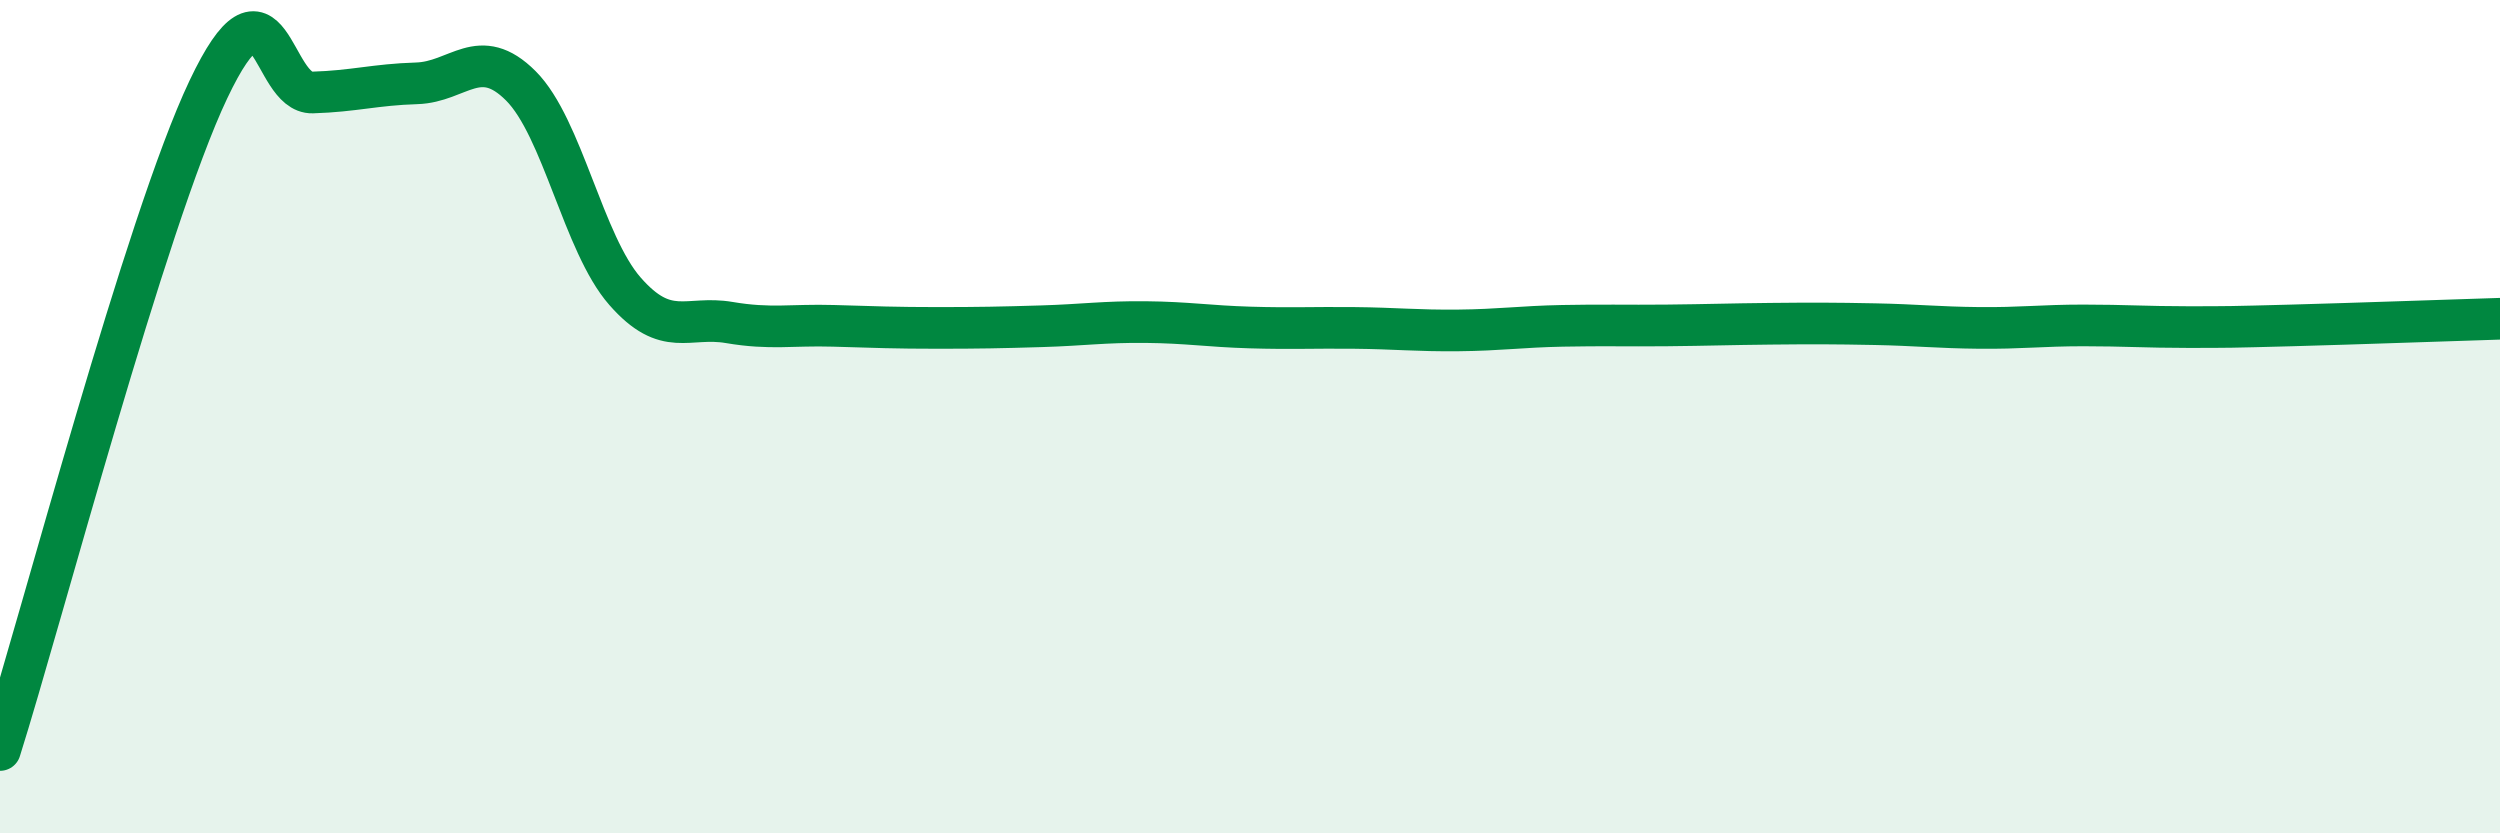
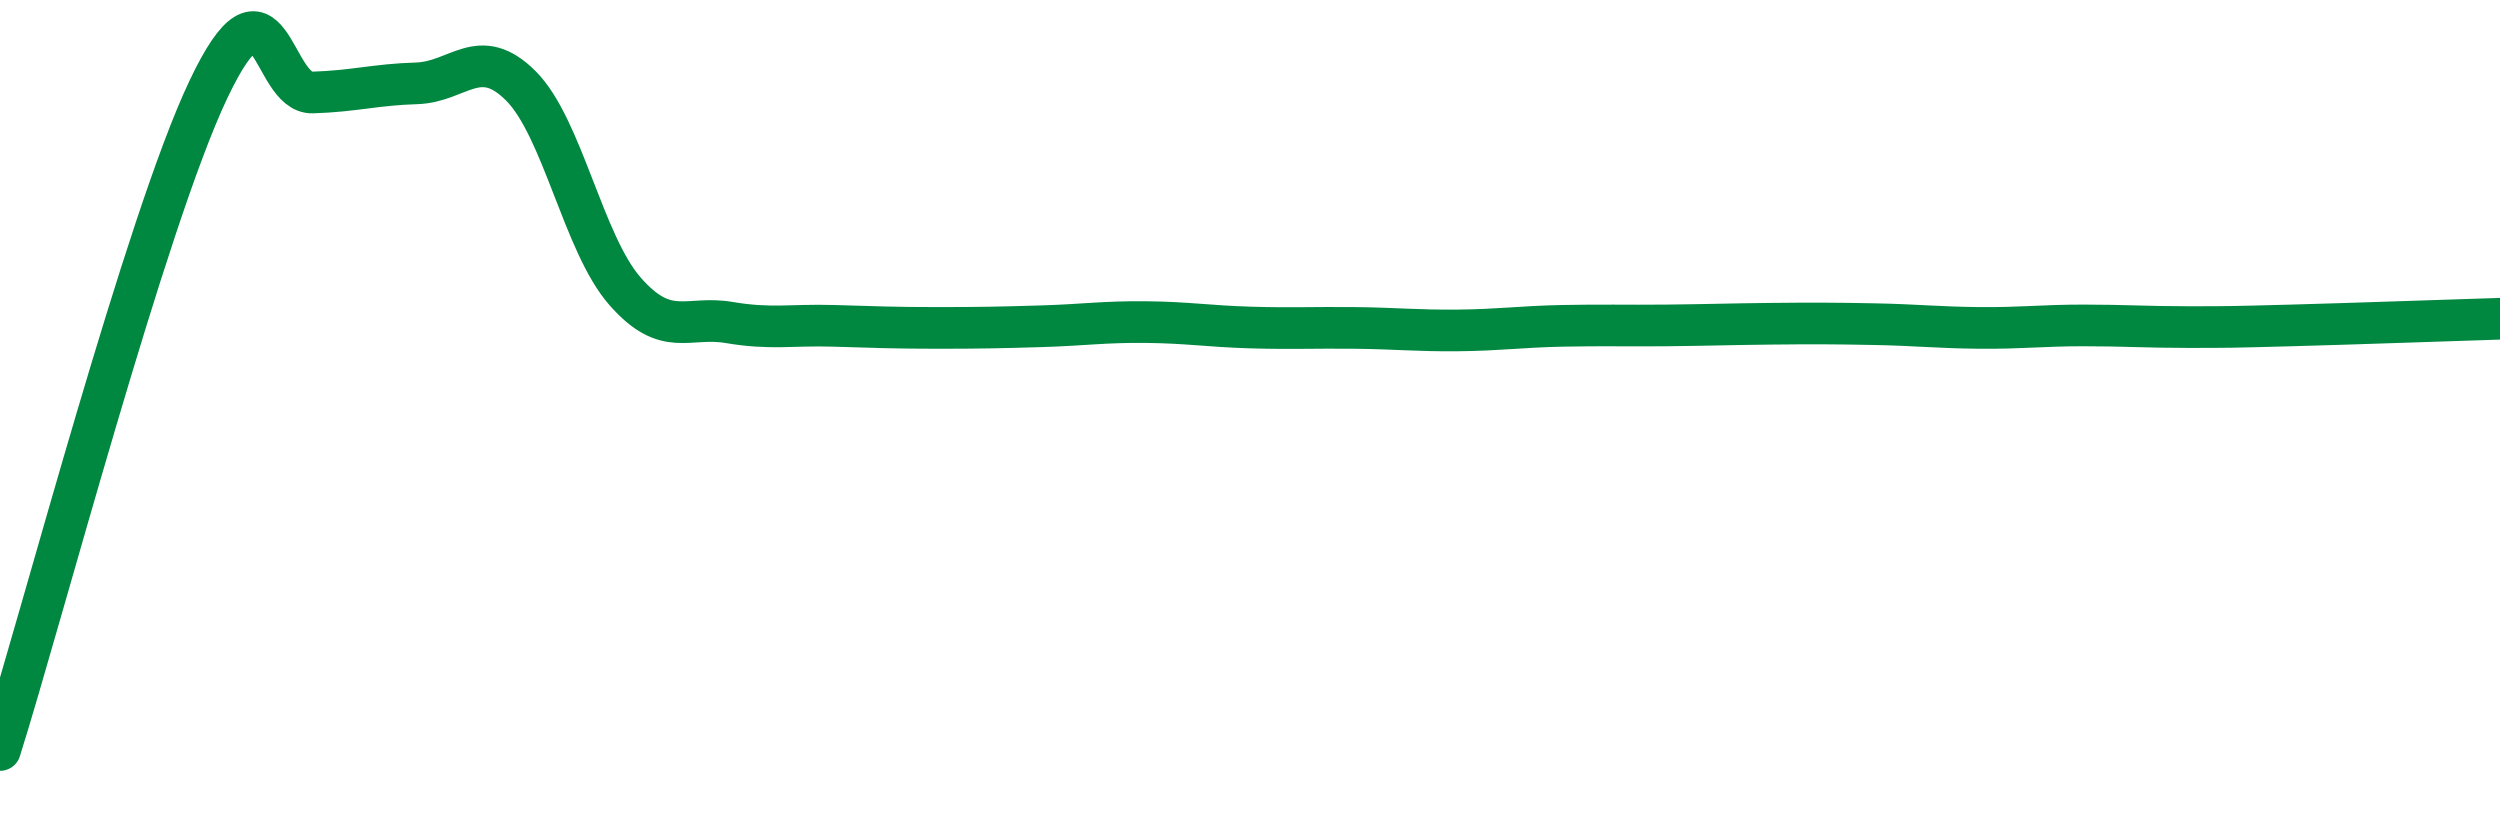
<svg xmlns="http://www.w3.org/2000/svg" width="60" height="20" viewBox="0 0 60 20">
-   <path d="M 0,18 C 1,14.83 3.5,5.31 5,2.15 C 6.5,-1.01 6.5,2.25 7.5,2.22 C 8.5,2.19 9,2.03 10,2 C 11,1.97 11.5,1.06 12.5,2.06 C 13.5,3.06 14,5.85 15,6.99 C 16,8.13 16.5,7.57 17.5,7.74 C 18.5,7.91 19,7.79 20,7.82 C 21,7.85 21.5,7.87 22.5,7.87 C 23.5,7.87 24,7.86 25,7.83 C 26,7.8 26.5,7.72 27.5,7.73 C 28.5,7.74 29,7.83 30,7.86 C 31,7.89 31.5,7.86 32.5,7.87 C 33.5,7.88 34,7.94 35,7.93 C 36,7.92 36.5,7.84 37.5,7.82 C 38.5,7.8 39,7.82 40,7.81 C 41,7.8 41.5,7.78 42.5,7.77 C 43.5,7.76 44,7.76 45,7.78 C 46,7.8 46.5,7.86 47.5,7.87 C 48.5,7.88 49,7.81 50,7.81 C 51,7.81 51.5,7.85 52.5,7.85 C 53.5,7.85 53.5,7.85 55,7.81 C 56.5,7.77 59,7.68 60,7.65L60 20L0 20Z" fill="#008740" opacity="0.1" stroke-linecap="round" stroke-linejoin="round" />
  <path d="M 0,18 C 1,14.83 3.5,5.31 5,2.15 C 6.5,-1.01 6.5,2.25 7.5,2.22 C 8.5,2.19 9,2.03 10,2 C 11,1.97 11.5,1.06 12.5,2.06 C 13.5,3.06 14,5.85 15,6.99 C 16,8.13 16.5,7.57 17.5,7.74 C 18.5,7.91 19,7.79 20,7.82 C 21,7.85 21.5,7.87 22.5,7.87 C 23.5,7.87 24,7.86 25,7.83 C 26,7.8 26.5,7.72 27.5,7.73 C 28.5,7.74 29,7.83 30,7.86 C 31,7.89 31.5,7.86 32.5,7.87 C 33.5,7.88 34,7.94 35,7.93 C 36,7.92 36.5,7.84 37.5,7.82 C 38.5,7.8 39,7.82 40,7.81 C 41,7.8 41.5,7.78 42.5,7.77 C 43.5,7.76 44,7.76 45,7.78 C 46,7.8 46.5,7.86 47.5,7.87 C 48.5,7.88 49,7.81 50,7.81 C 51,7.81 51.5,7.85 52.5,7.85 C 53.5,7.85 53.5,7.85 55,7.81 C 56.5,7.77 59,7.68 60,7.65" stroke="#008740" stroke-width="1" fill="none" stroke-linecap="round" stroke-linejoin="round" />
</svg>